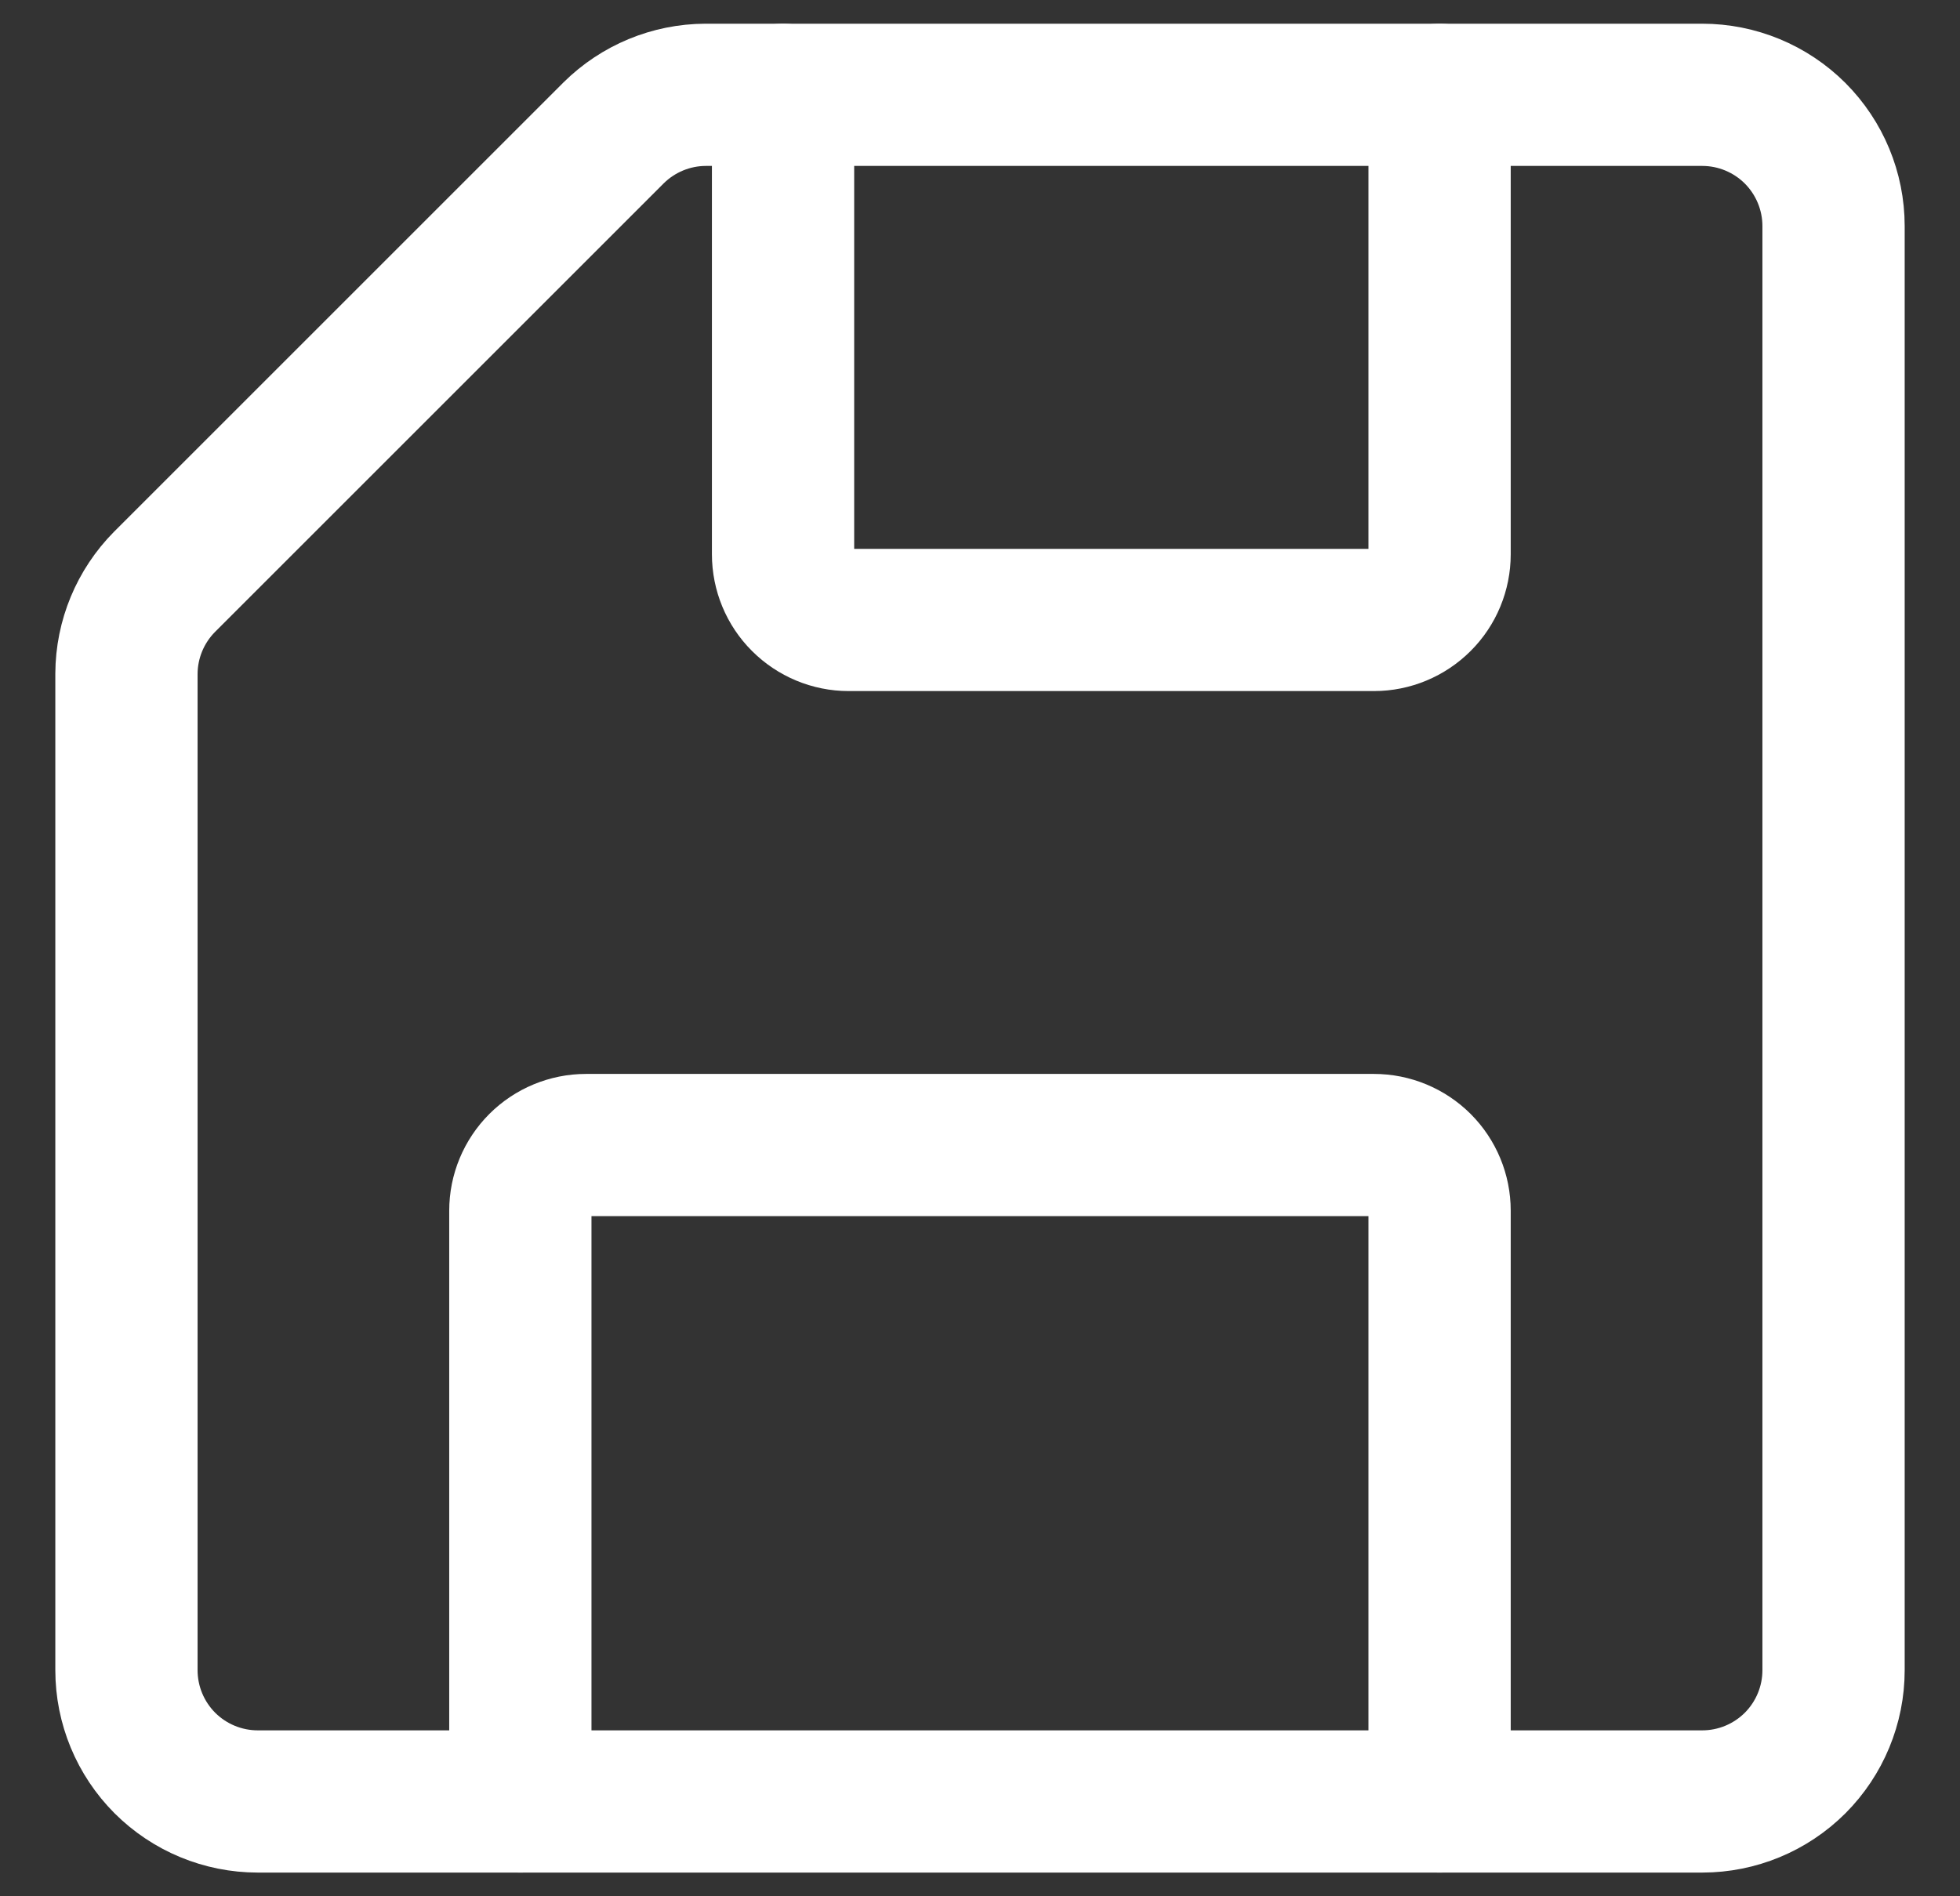
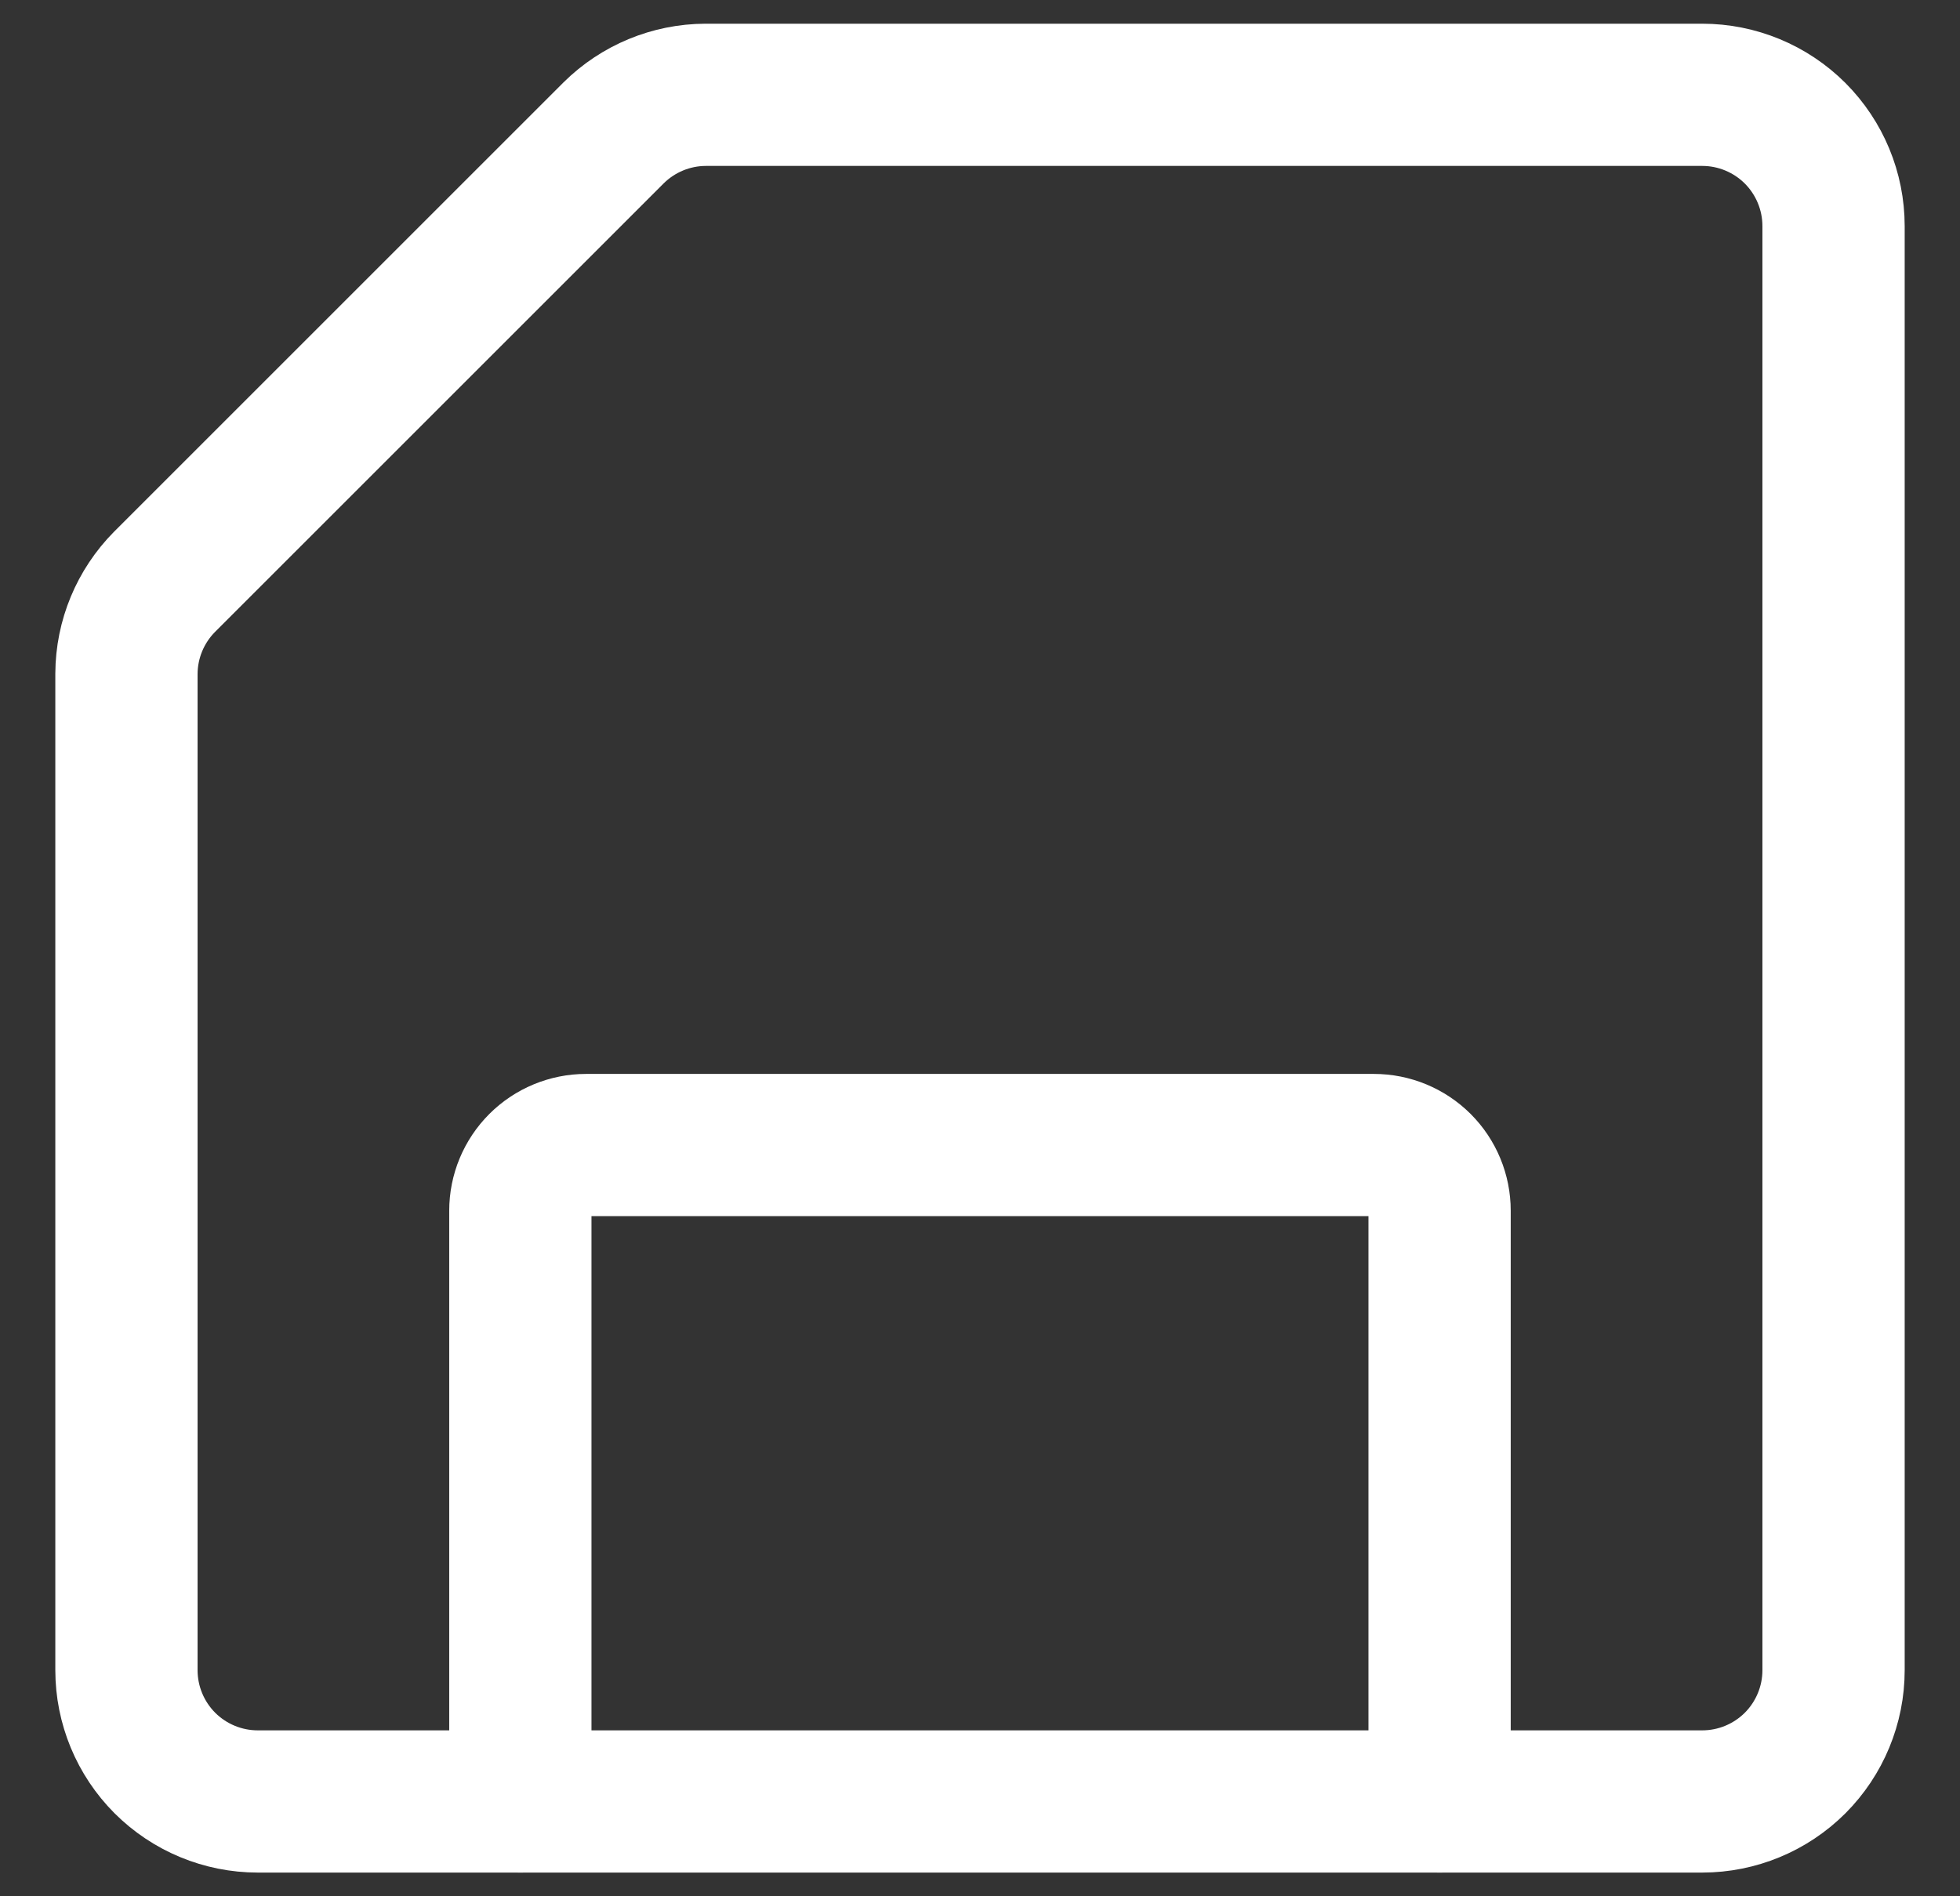
<svg xmlns="http://www.w3.org/2000/svg" width="31" height="30" viewBox="0 0 31 30" fill="none">
  <rect x="0" y="0" width="31" height="30" fill="#333333" stroke="none" />
  <g id="floppy-disk--disk-floppy-electronics-device-disc-computer-storage">
    <path id="Vector" d="M29 26.423C29 26.974 28.781 27.502 28.392 27.892C28.002 28.281 27.474 28.5 26.923 28.5H4.077C3.526 28.5 2.998 28.281 2.608 27.892C2.219 27.502 2 26.974 2 26.423V10.659C2.002 10.114 2.219 9.592 2.602 9.205L9.705 2.102C10.092 1.719 10.614 1.502 11.159 1.5H26.923C27.474 1.5 28.002 1.719 28.392 2.108C28.781 2.498 29 3.026 29 3.577V26.423Z" stroke="white" stroke-width="2.25" stroke-linecap="round" stroke-linejoin="round" />
    <path id="Vector_2" d="M22.769 28.5V19.154C22.769 18.878 22.66 18.614 22.465 18.419C22.27 18.225 22.006 18.115 21.73 18.115H9.269C8.994 18.115 8.729 18.225 8.535 18.419C8.34 18.614 8.23 18.878 8.23 19.154V28.5" stroke="white" stroke-width="2.25" stroke-linecap="round" stroke-linejoin="round" />
-     <path id="Vector_3" d="M22.769 1.5V8.769C22.769 9.044 22.66 9.309 22.465 9.503C22.27 9.698 22.006 9.808 21.731 9.808H13.423C13.148 9.808 12.884 9.698 12.689 9.503C12.494 9.309 12.385 9.044 12.385 8.769V1.5" stroke="white" stroke-width="2.25" stroke-linecap="round" stroke-linejoin="round" />
  </g>
</svg>